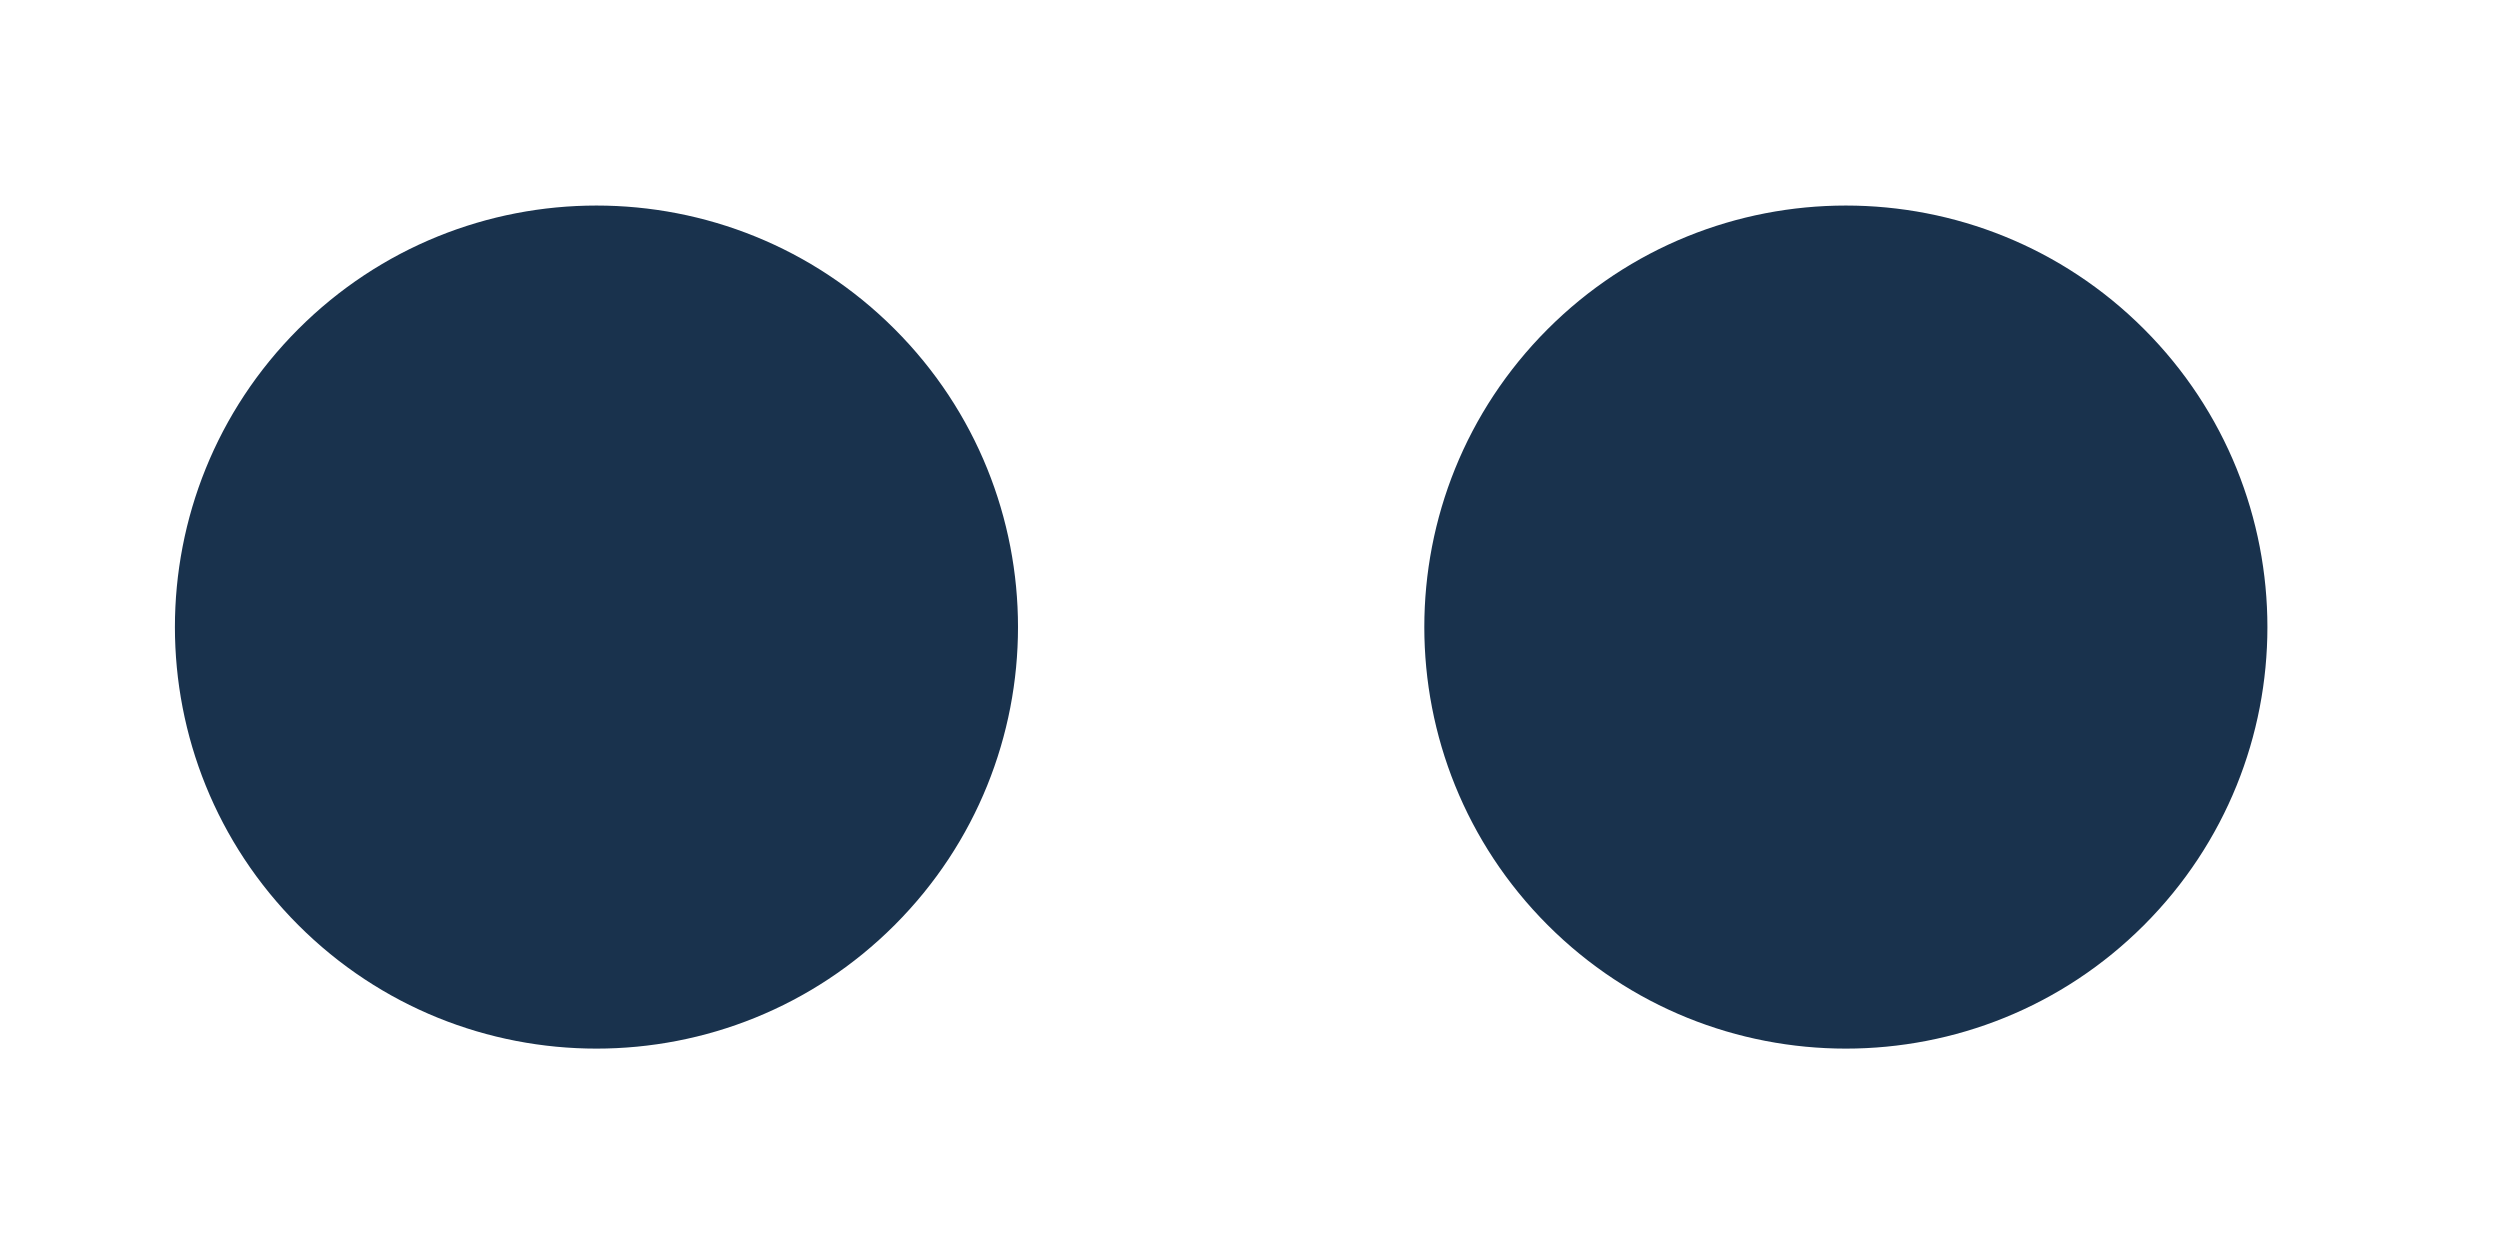
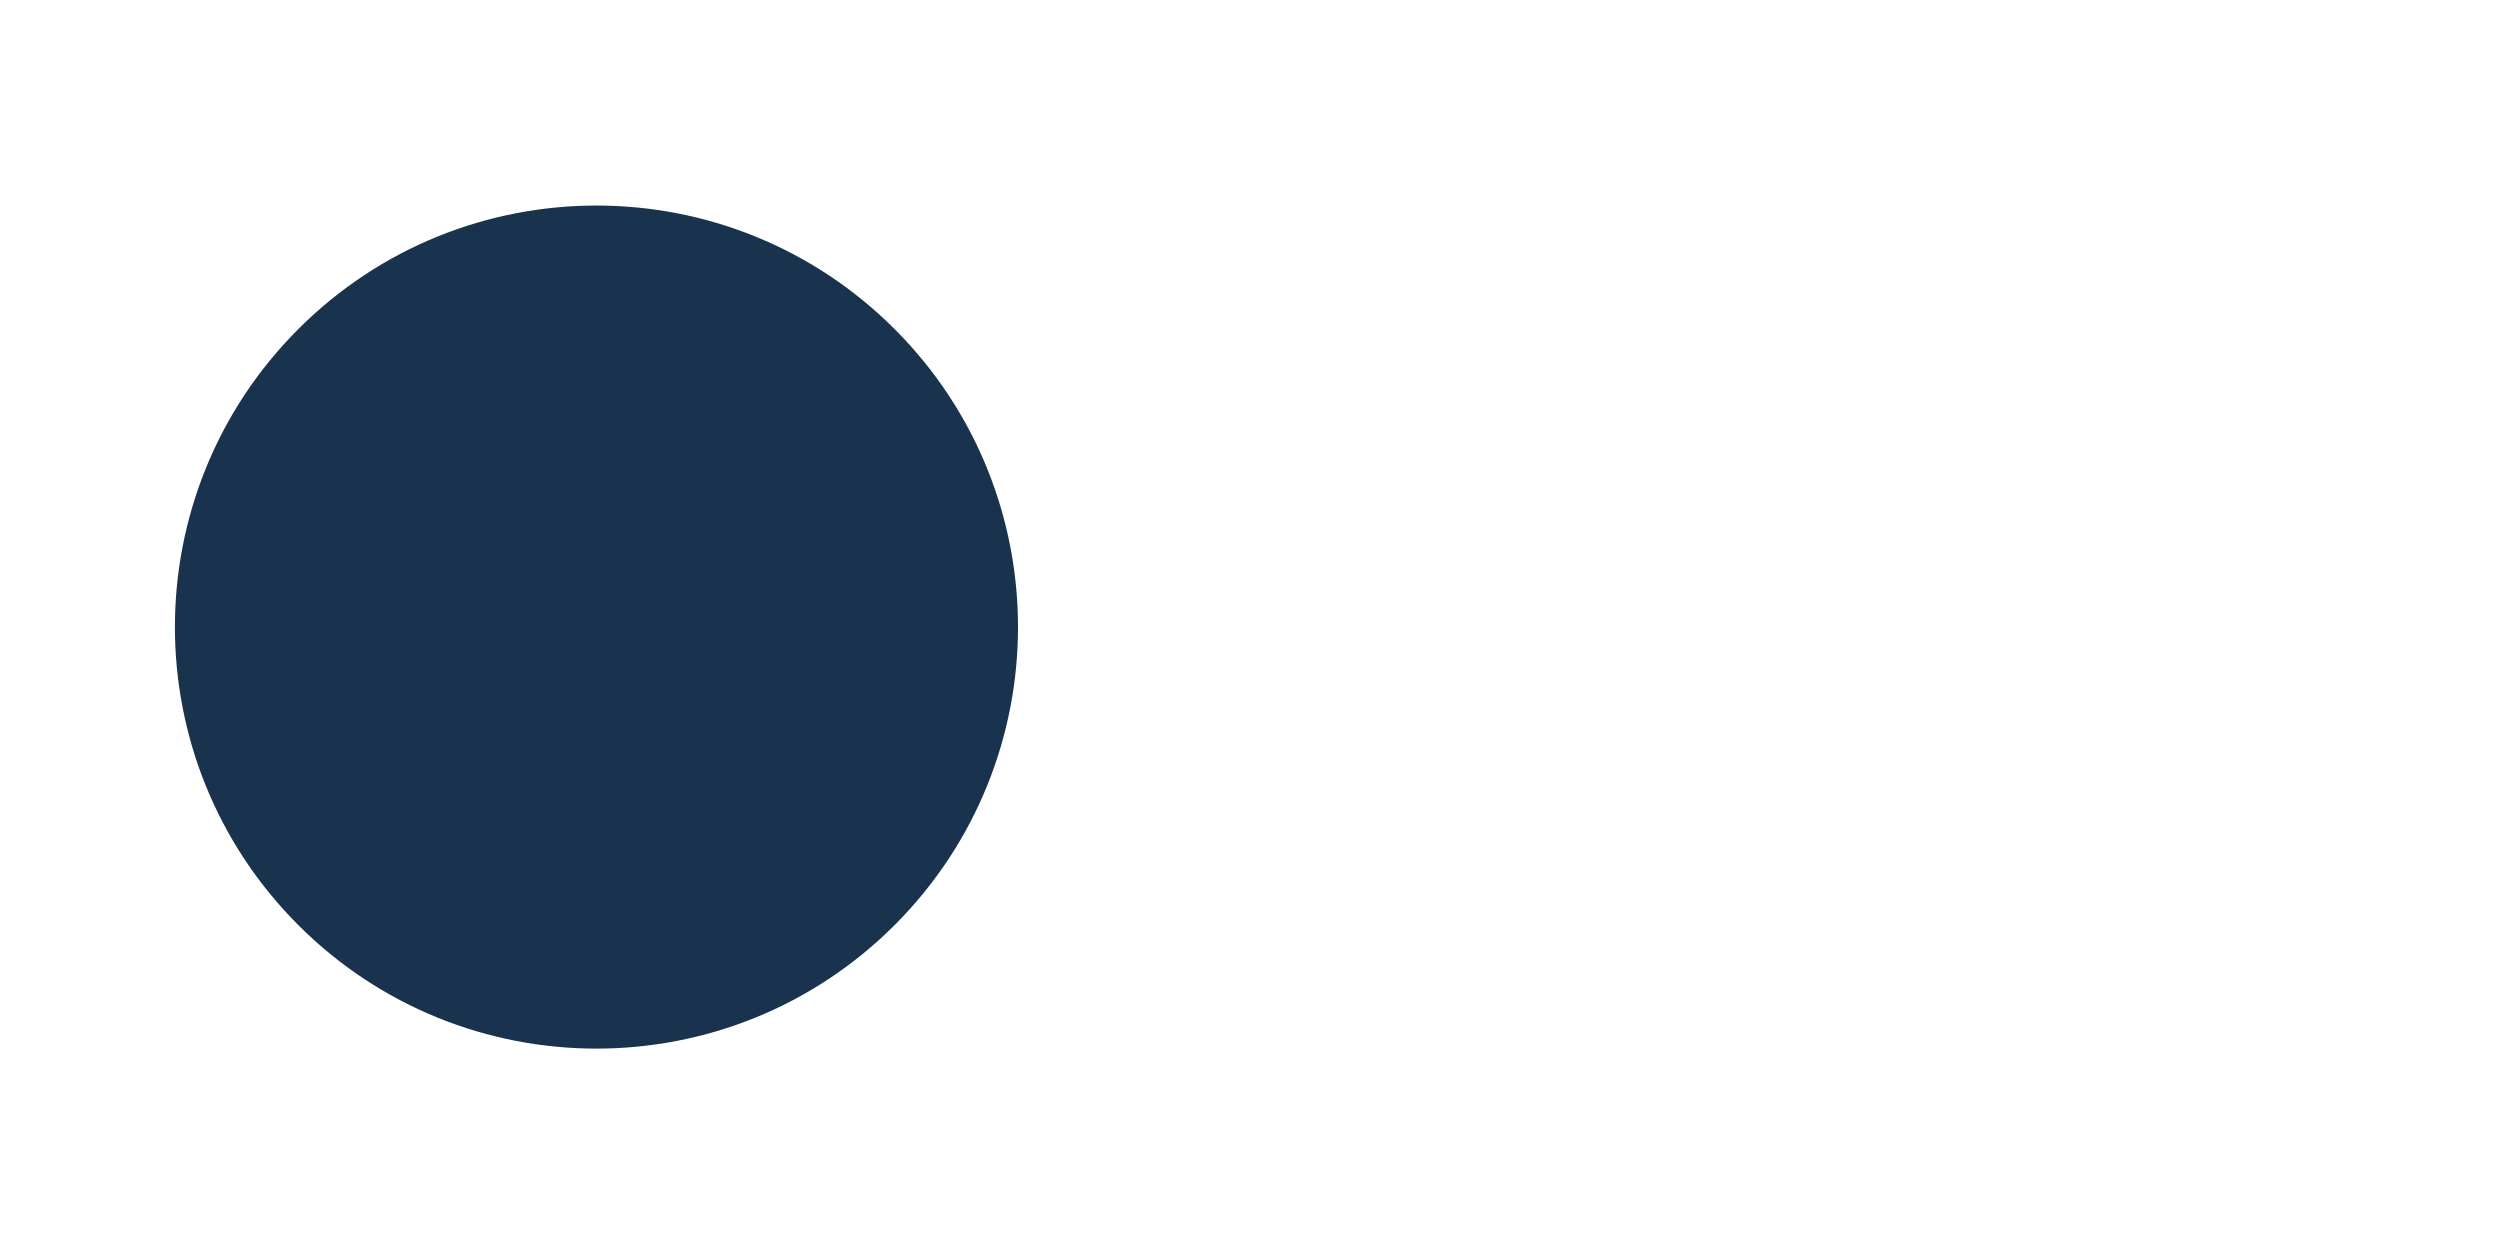
<svg xmlns="http://www.w3.org/2000/svg" width="42" height="21" viewBox="0 0 42 21" fill="none">
-   <path fill-rule="evenodd" clip-rule="evenodd" d="M26 15.54C23.238 12.775 23.238 8.295 26 5.53C28.767 2.761 33.255 2.761 36.021 5.53C38.783 8.295 38.783 12.775 36.021 15.54C33.255 18.309 28.767 18.309 26 15.54Z" fill="#19324D" />
  <path fill-rule="evenodd" clip-rule="evenodd" d="M5.01 15.54C2.248 12.775 2.248 8.295 5.01 5.53C7.777 2.761 12.264 2.761 15.031 5.53C17.793 8.295 17.793 12.775 15.031 15.54C12.264 18.309 7.777 18.309 5.01 15.54Z" fill="#19324D" />
</svg>